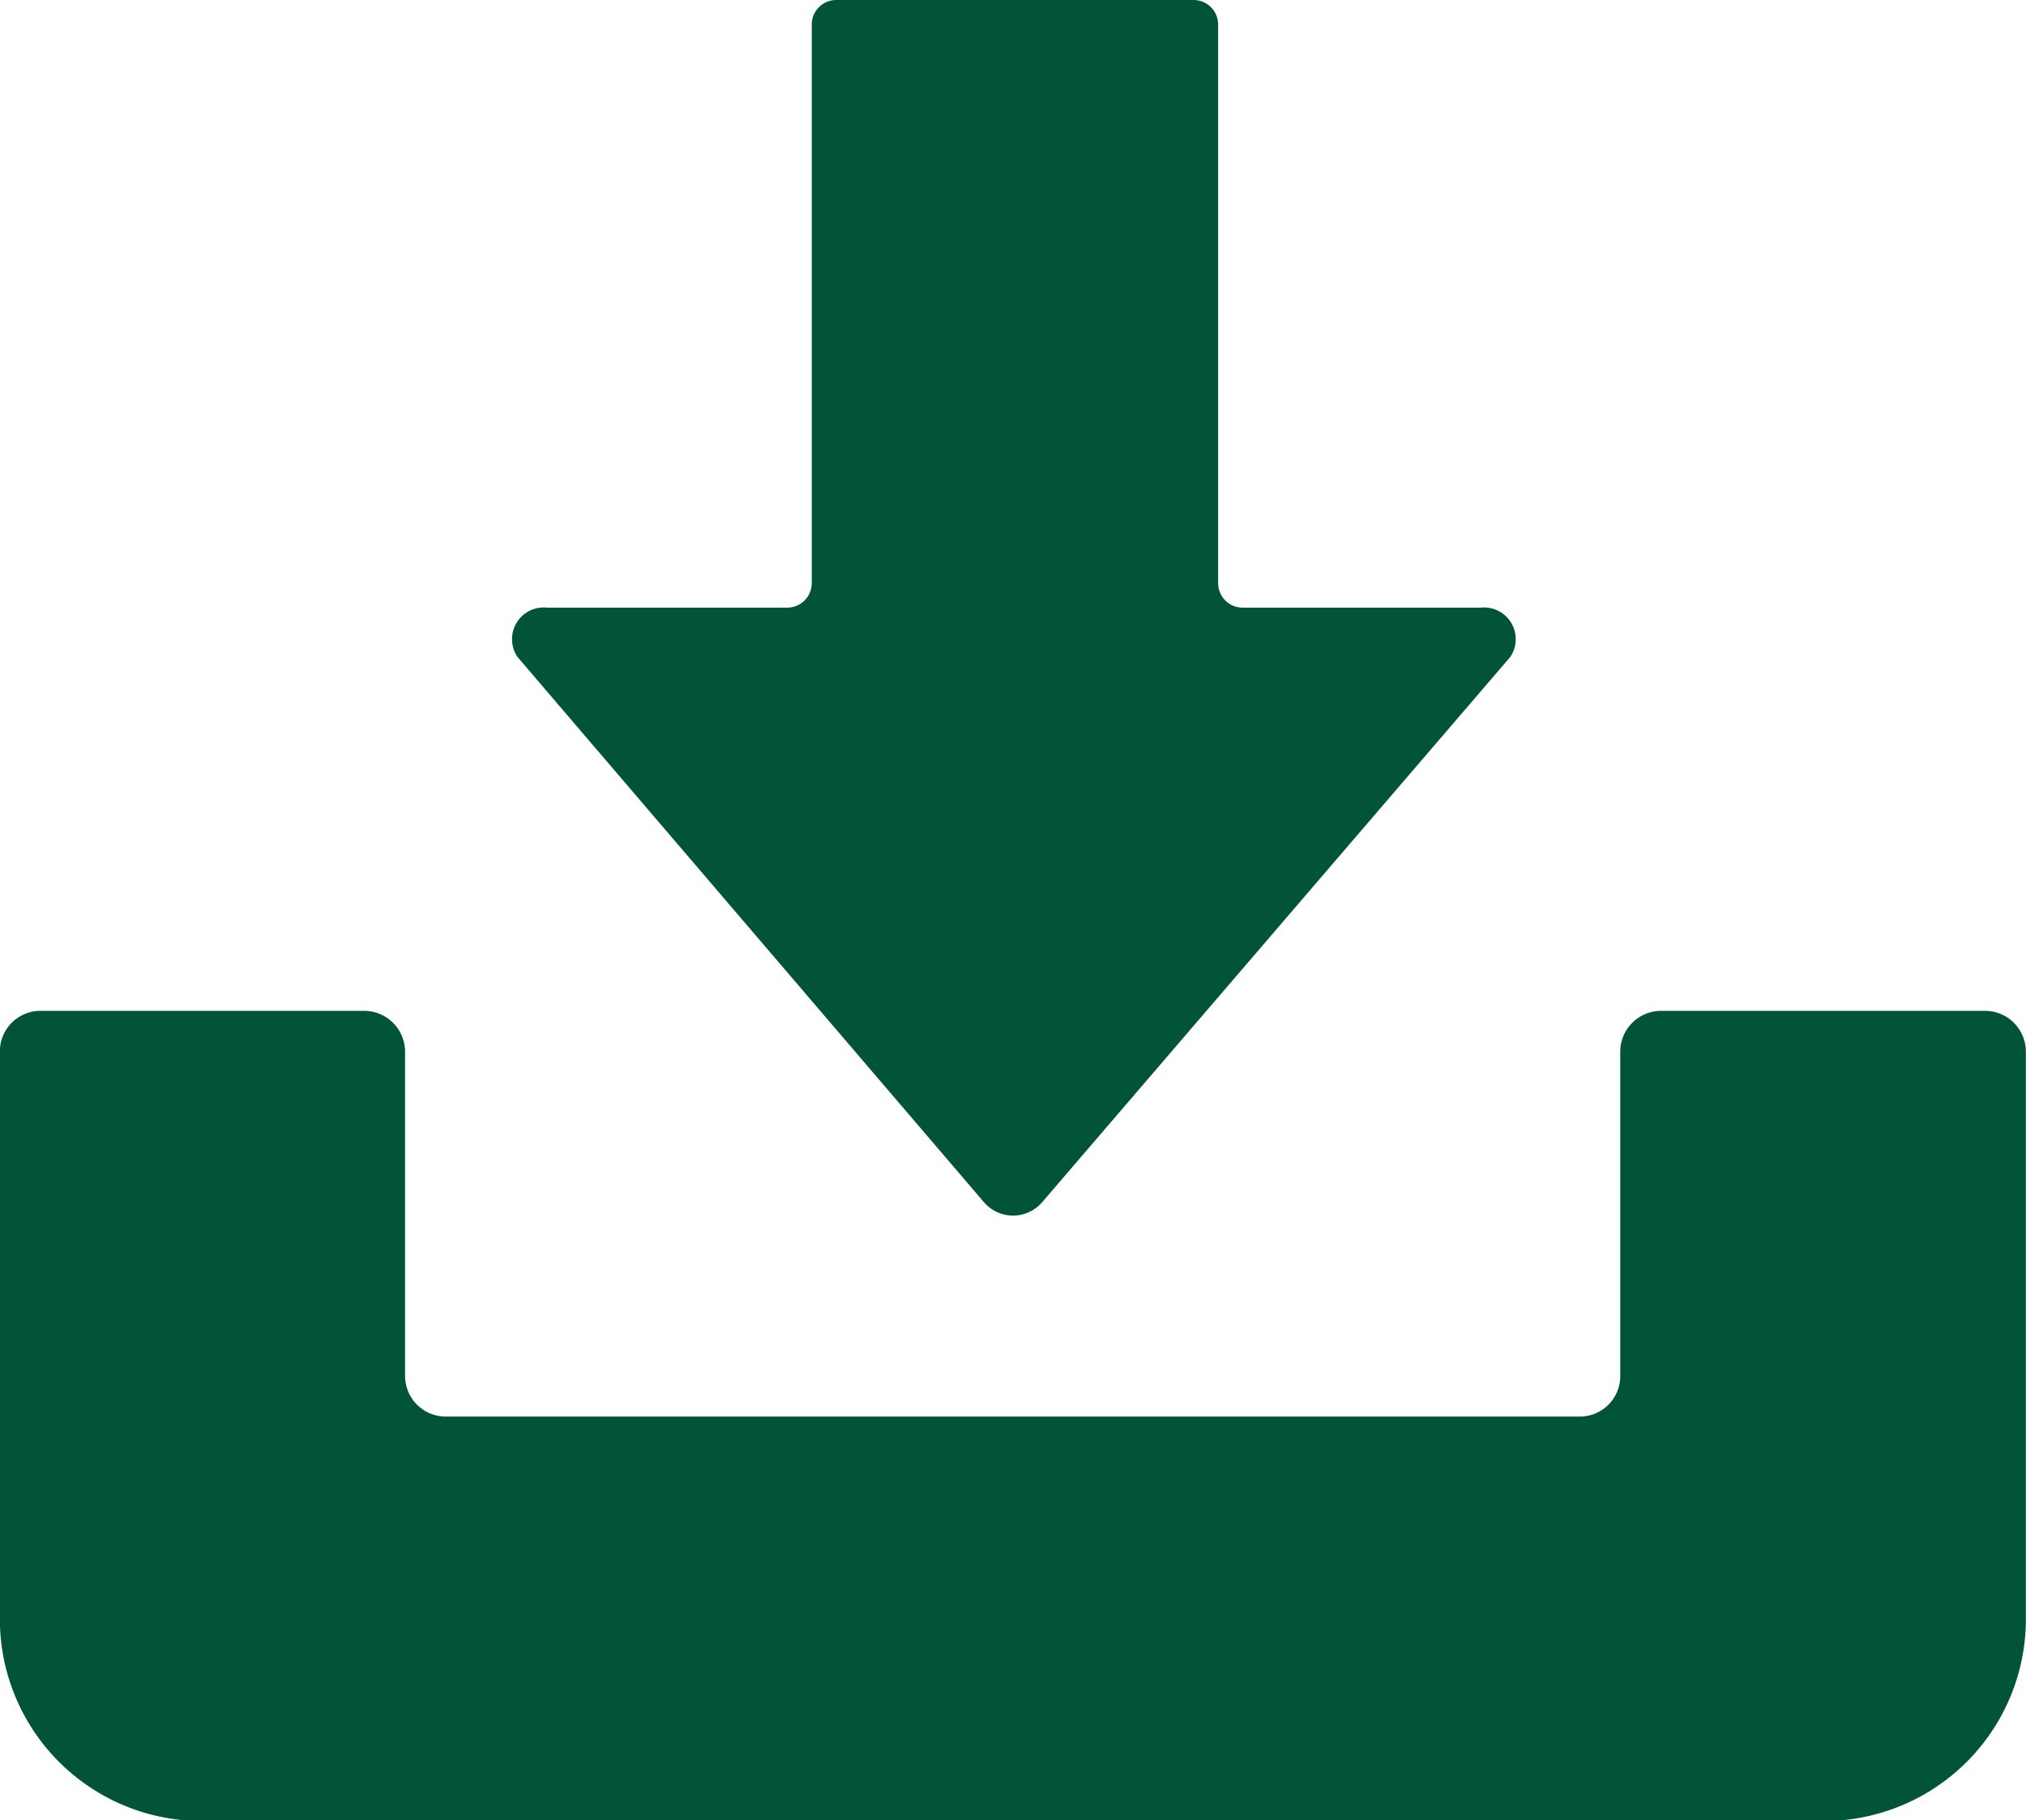
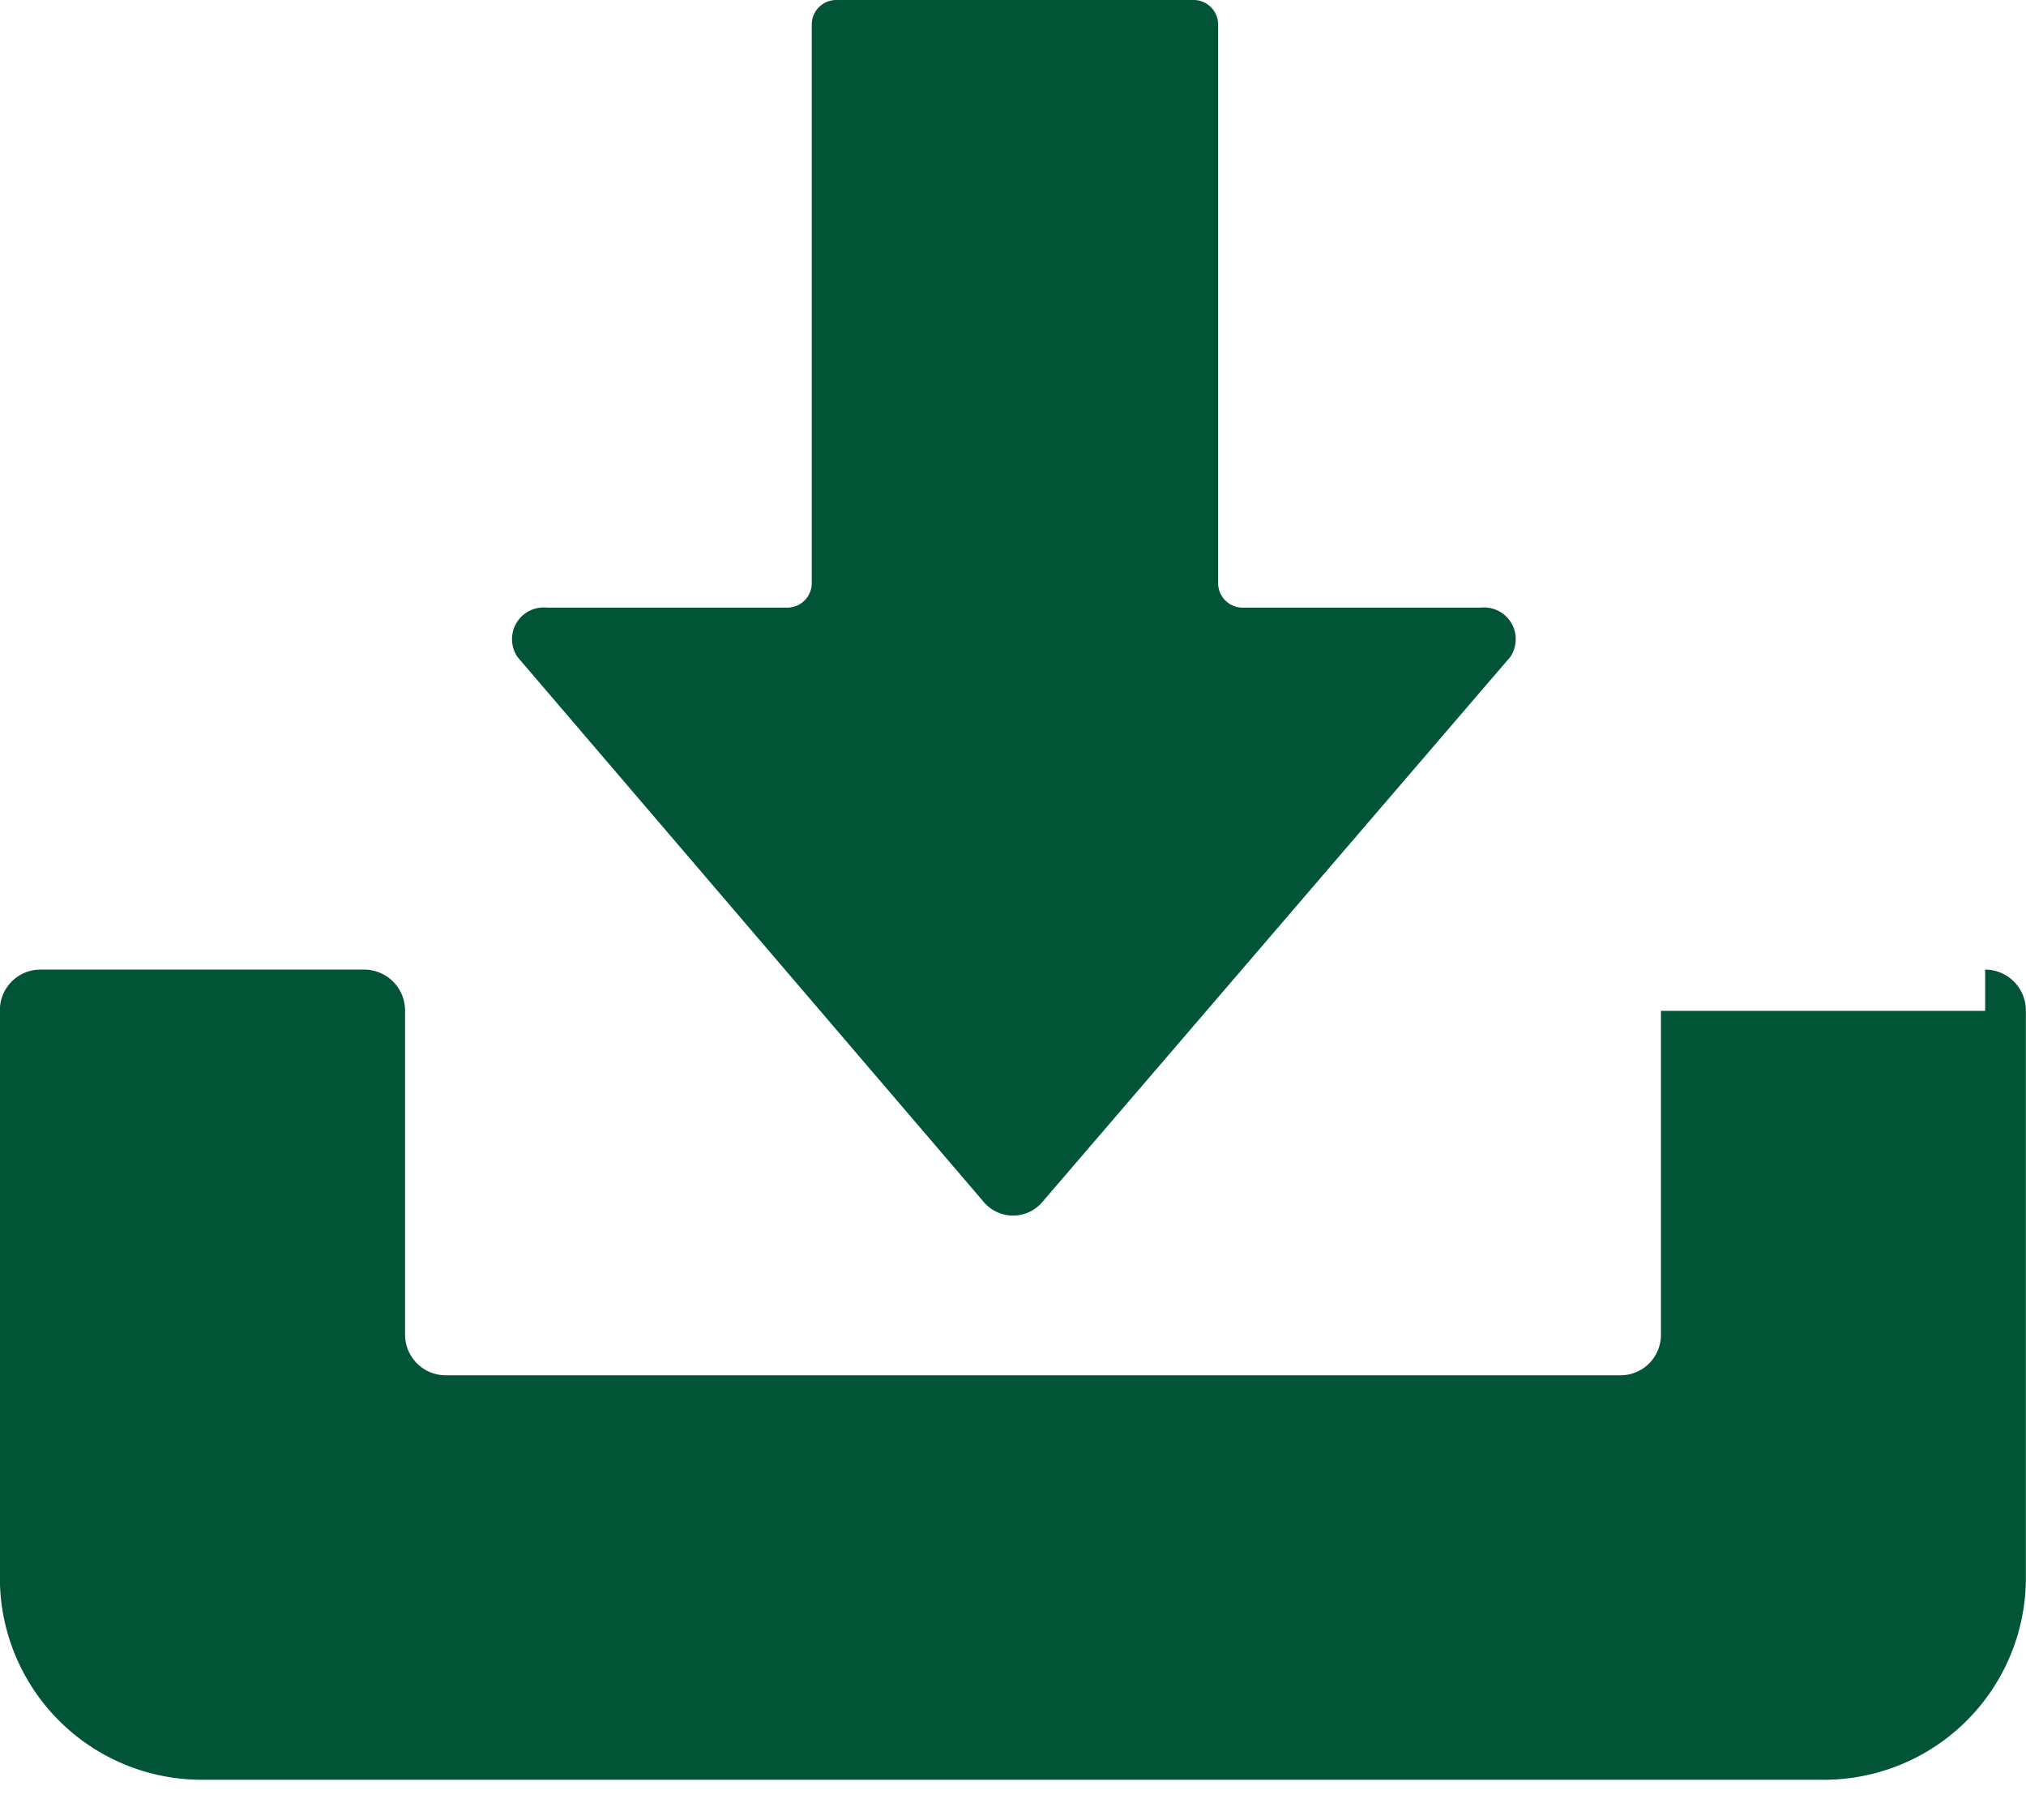
<svg xmlns="http://www.w3.org/2000/svg" width="32.406" height="29.12" viewBox="0 0 32.406 29.12">
  <defs>
    <style>
      .cls-1 {
        fill: #025436;
        fill-rule: evenodd;
      }
    </style>
  </defs>
-   <path id="download" class="cls-1" d="M155.729,1297.16a0.614,0.614,0,0,0,.95,0l7.477-8.71a0.507,0.507,0,0,0-.472-0.79h-3.8a0.392,0.392,0,0,1-.4-0.39v-8.94a0.393,0.393,0,0,0-.4-0.39h-5.7a0.393,0.393,0,0,0-.4.39v8.94a0.392,0.392,0,0,1-.4.39h-3.834a0.507,0.507,0,0,0-.472.79Zm16.024-3.05h-5.186a0.654,0.654,0,0,0-.651.66v5.18a0.647,0.647,0,0,1-.651.65H147.13a0.651,0.651,0,0,1-.651-0.65v-5.18a0.655,0.655,0,0,0-.65-0.66h-5.18a0.649,0.649,0,0,0-.651.66v9.07a3.23,3.23,0,0,0,3.241,3.23h25.924a3.23,3.23,0,0,0,3.241-3.23v-9.07a0.654,0.654,0,0,0-.651-0.66h0Z" transform="translate(-140 -1277.94)" />
+   <path id="download" class="cls-1" d="M155.729,1297.16a0.614,0.614,0,0,0,.95,0l7.477-8.71a0.507,0.507,0,0,0-.472-0.79h-3.8a0.392,0.392,0,0,1-.4-0.39v-8.94a0.393,0.393,0,0,0-.4-0.39h-5.7a0.393,0.393,0,0,0-.4.39v8.94a0.392,0.392,0,0,1-.4.39h-3.834a0.507,0.507,0,0,0-.472.79Zm16.024-3.05h-5.186v5.18a0.647,0.647,0,0,1-.651.65H147.13a0.651,0.651,0,0,1-.651-0.65v-5.18a0.655,0.655,0,0,0-.65-0.66h-5.18a0.649,0.649,0,0,0-.651.66v9.07a3.23,3.23,0,0,0,3.241,3.23h25.924a3.23,3.23,0,0,0,3.241-3.23v-9.07a0.654,0.654,0,0,0-.651-0.66h0Z" transform="translate(-140 -1277.94)" />
</svg>